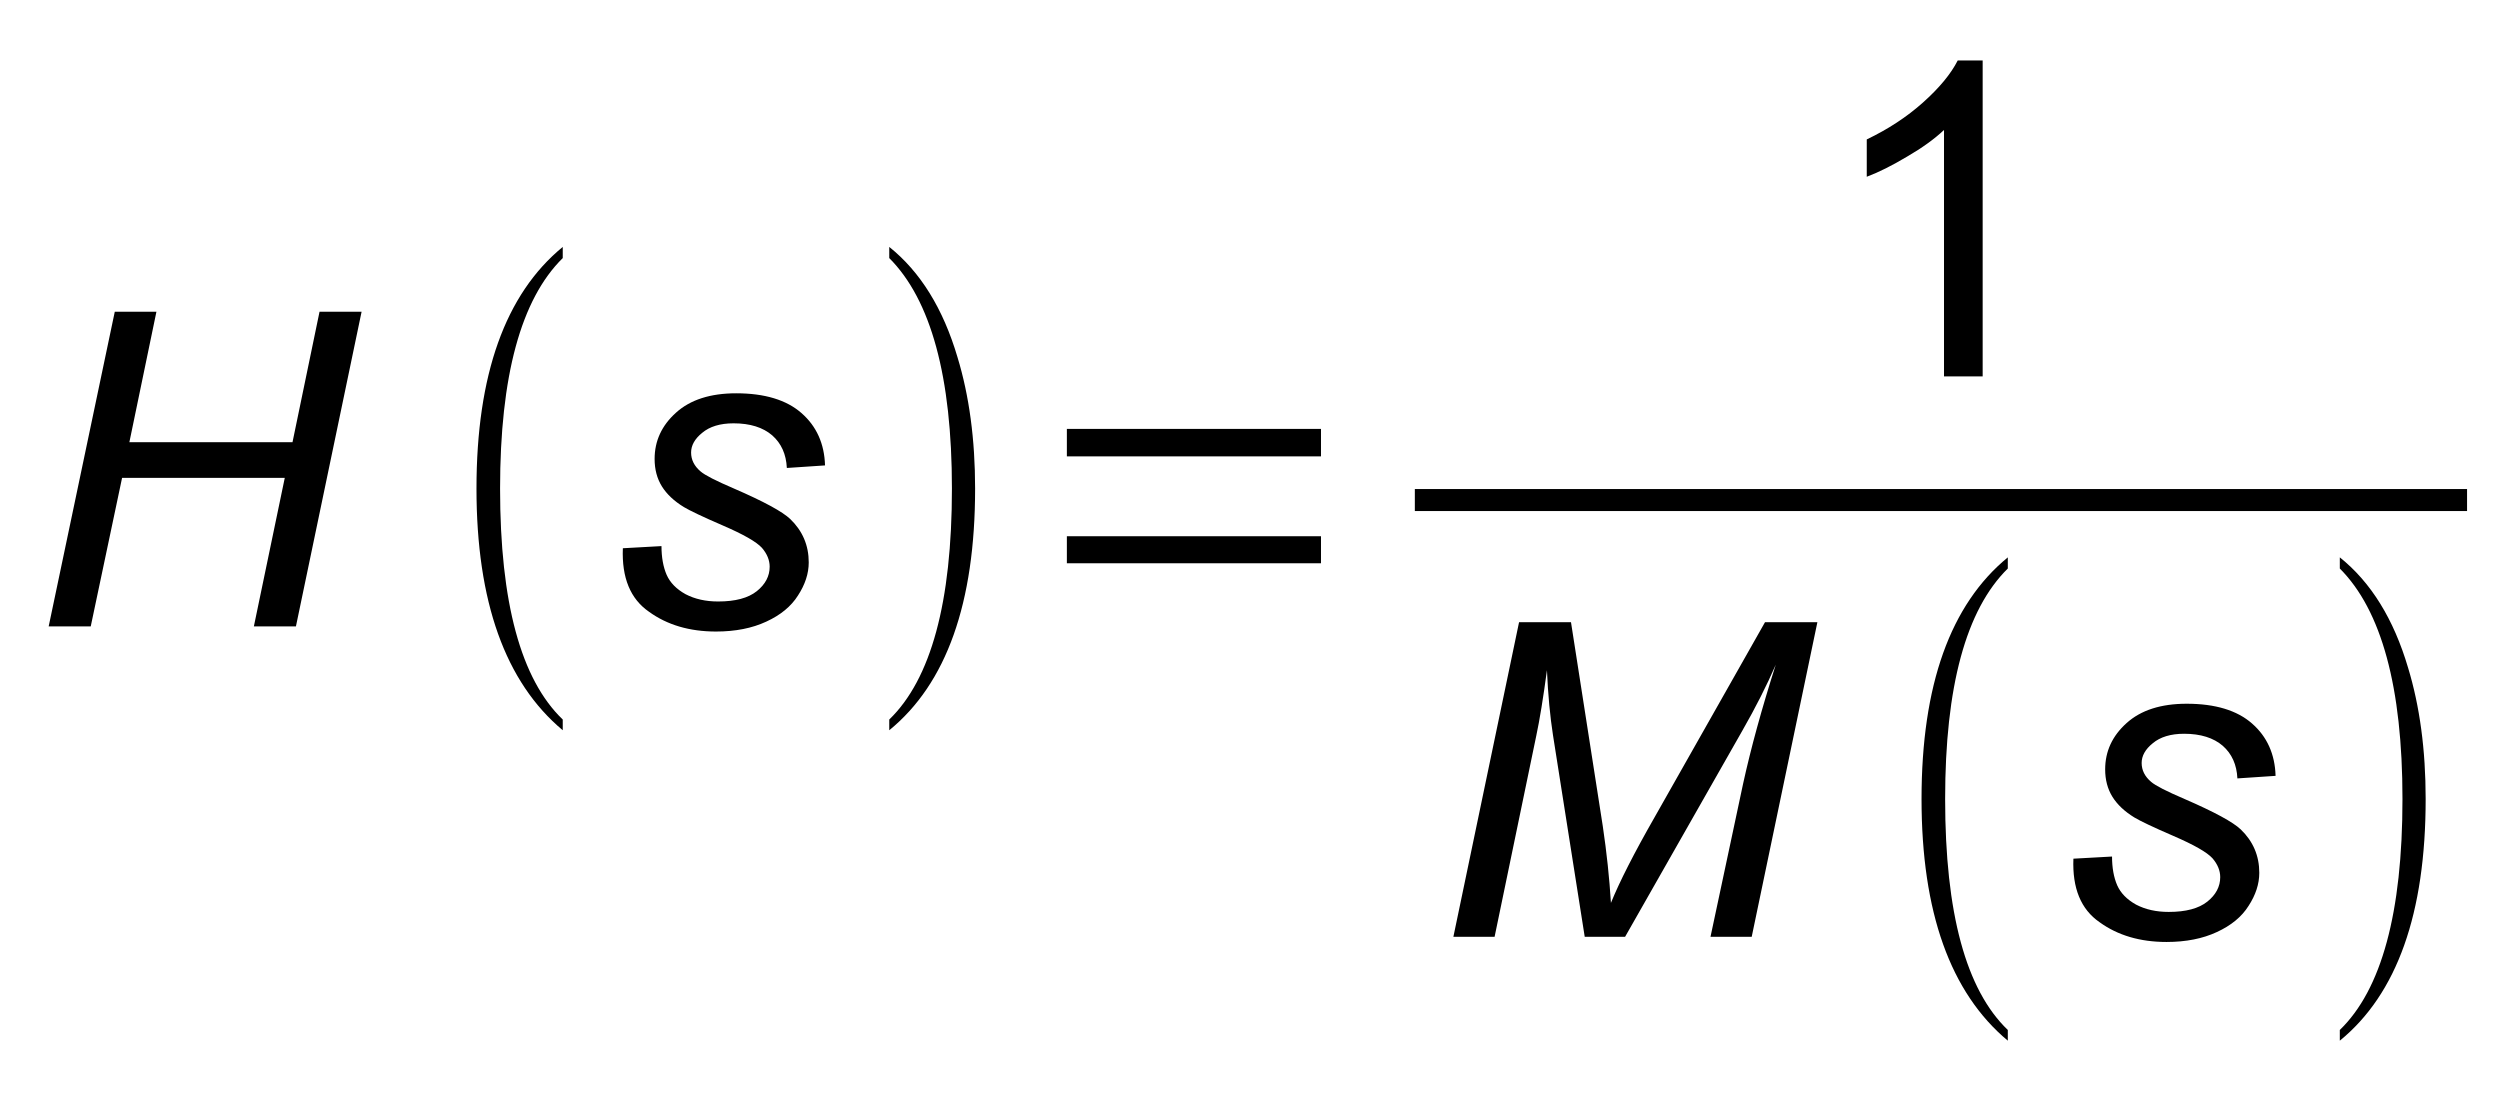
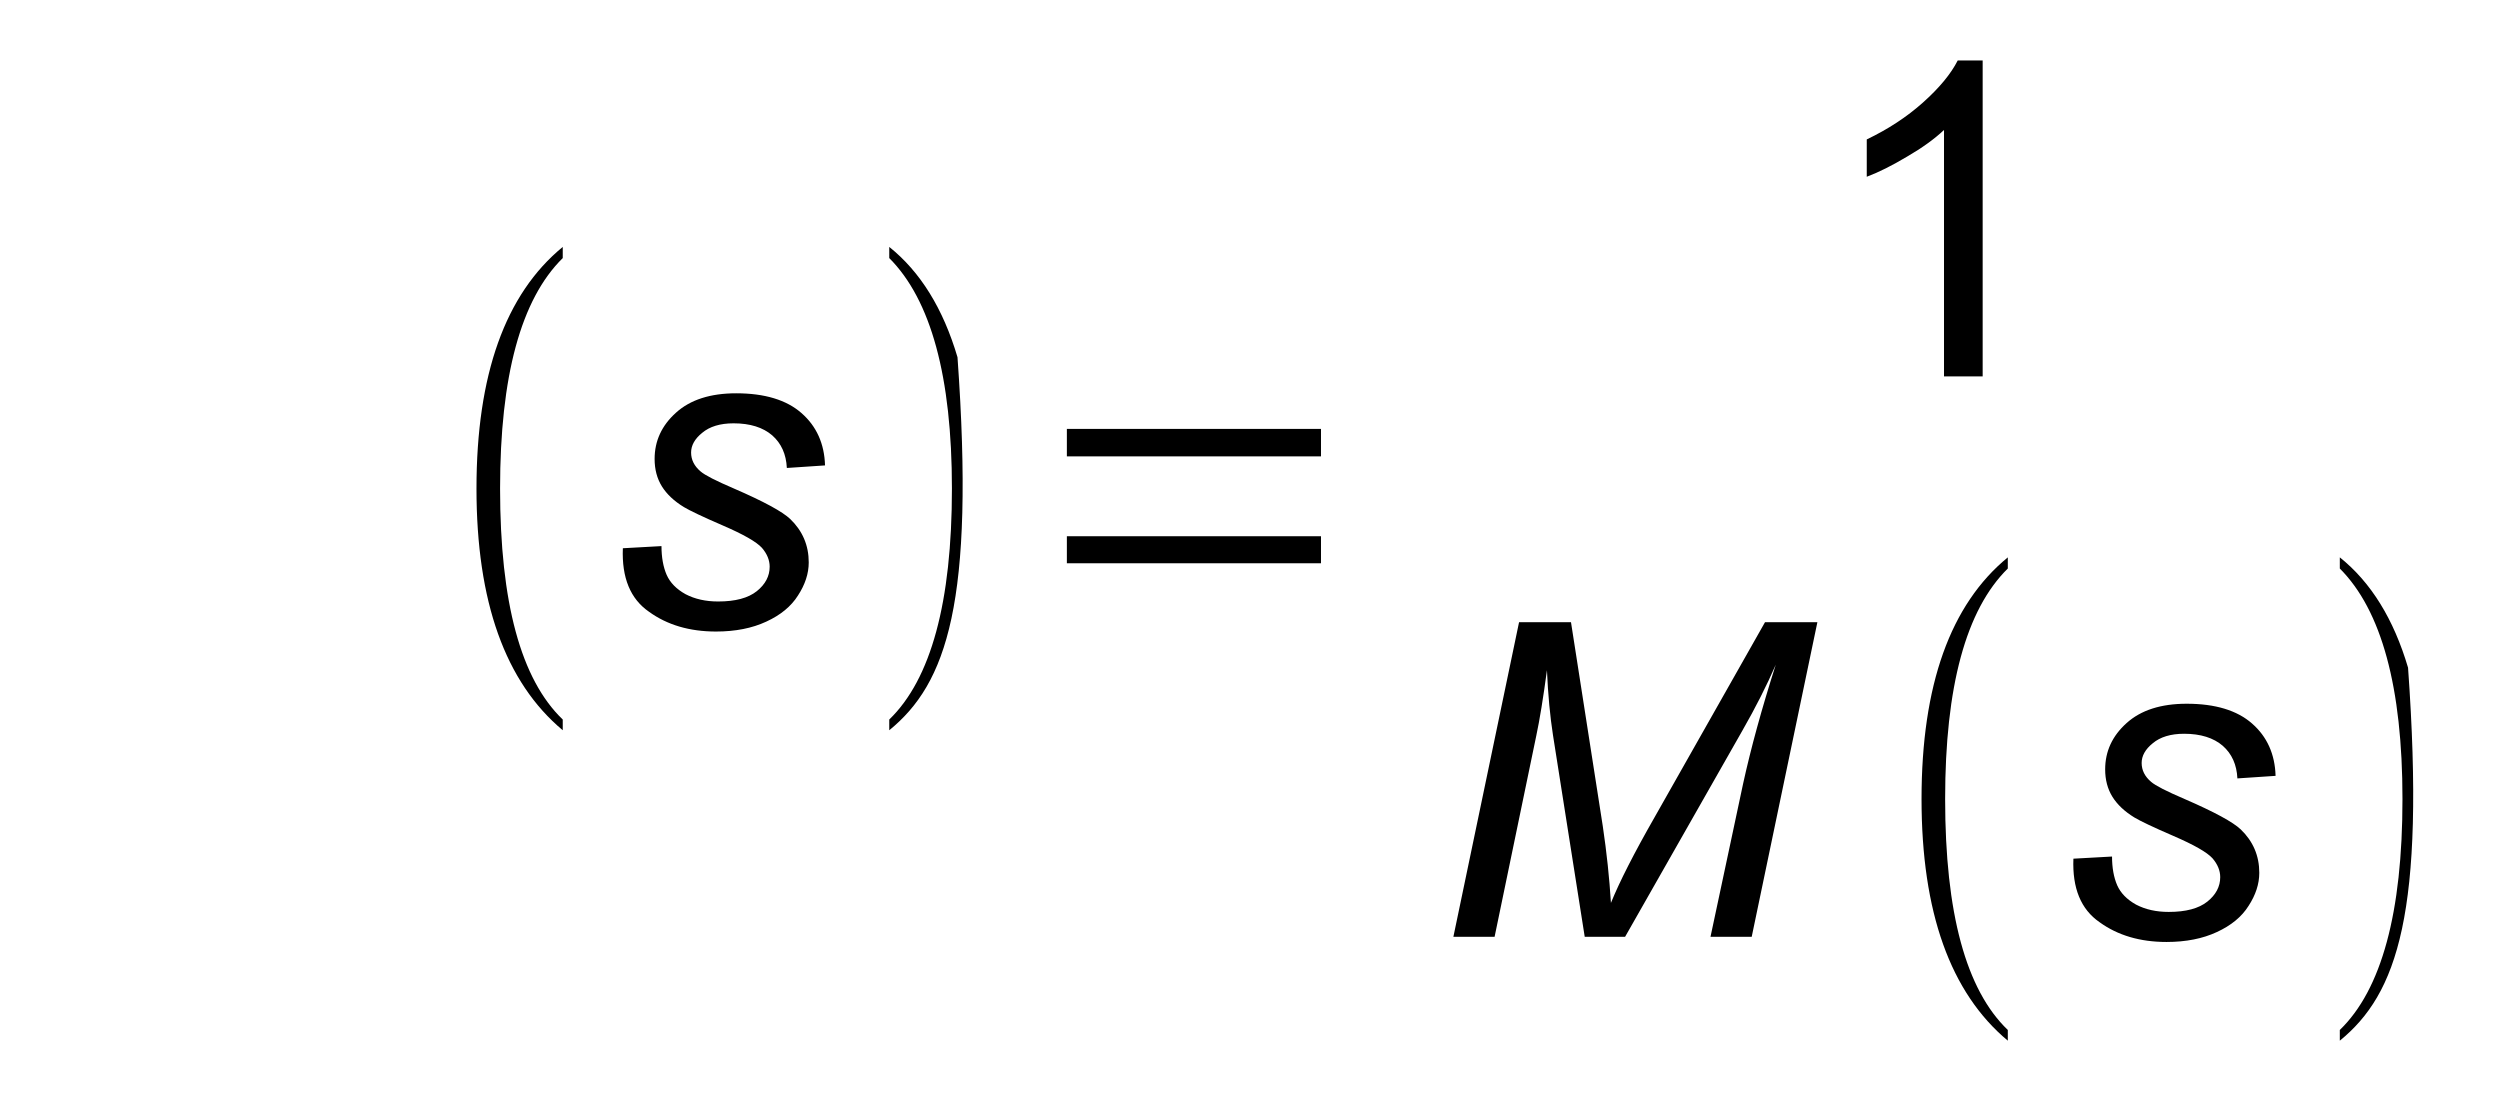
<svg xmlns="http://www.w3.org/2000/svg" xmlns:xlink="http://www.w3.org/1999/xlink" viewBox="254 390 91 40" version="1.1">
  <defs>
    <g>
      <symbol overflow="visible" id="glyph0-0">
-         <path style="stroke:none;" d="M 2 0 L 2 -10 L 10 -10 L 10 0 Z M 2.25 -0.25 L 9.75 -0.25 L 9.75 -9.75 L 2.25 -9.75 Z M 2.25 -0.25 " />
-       </symbol>
+         </symbol>
      <symbol overflow="visible" id="glyph0-1">
-         <path style="stroke:none;" d="M 0.672 0 L 3.078 -11.453 L 4.594 -11.453 L 3.609 -6.703 L 9.547 -6.703 L 10.531 -11.453 L 12.062 -11.453 L 9.672 0 L 8.141 0 L 9.266 -5.406 L 3.344 -5.406 L 2.203 0 Z M 0.672 0 " />
-       </symbol>
+         </symbol>
      <symbol overflow="visible" id="glyph0-2">
        <path style="stroke:none;" d="M 0.672 -2.844 L 2.078 -2.922 C 2.078 -2.516 2.141 -2.164 2.266 -1.875 C 2.391 -1.594 2.617 -1.359 2.953 -1.172 C 3.297 -0.992 3.691 -0.906 4.141 -0.906 C 4.766 -0.906 5.234 -1.031 5.547 -1.281 C 5.859 -1.531 6.016 -1.828 6.016 -2.172 C 6.016 -2.41 5.922 -2.641 5.734 -2.859 C 5.535 -3.078 5.062 -3.348 4.312 -3.672 C 3.57 -3.992 3.098 -4.219 2.891 -4.344 C 2.535 -4.562 2.27 -4.812 2.094 -5.094 C 1.914 -5.383 1.828 -5.719 1.828 -6.094 C 1.828 -6.75 2.086 -7.312 2.609 -7.781 C 3.129 -8.25 3.859 -8.484 4.797 -8.484 C 5.836 -8.484 6.629 -8.242 7.172 -7.766 C 7.723 -7.285 8.008 -6.648 8.031 -5.859 L 6.641 -5.766 C 6.617 -6.266 6.441 -6.66 6.109 -6.953 C 5.773 -7.242 5.305 -7.391 4.703 -7.391 C 4.211 -7.391 3.832 -7.273 3.562 -7.047 C 3.289 -6.828 3.156 -6.586 3.156 -6.328 C 3.156 -6.066 3.27 -5.836 3.5 -5.641 C 3.656 -5.504 4.062 -5.297 4.719 -5.016 C 5.801 -4.547 6.484 -4.176 6.766 -3.906 C 7.211 -3.477 7.438 -2.953 7.438 -2.328 C 7.438 -1.922 7.305 -1.52 7.047 -1.125 C 6.797 -0.727 6.41 -0.41 5.891 -0.172 C 5.379 0.066 4.77 0.188 4.062 0.188 C 3.102 0.188 2.289 -0.051 1.625 -0.531 C 0.945 -1 0.629 -1.77 0.672 -2.844 Z M 0.672 -2.844 " />
      </symbol>
      <symbol overflow="visible" id="glyph0-3">
        <path style="stroke:none;" d="M 0.703 0 L 3.094 -11.453 L 4.984 -11.453 L 6.141 -4.031 C 6.285 -3.062 6.383 -2.129 6.438 -1.234 C 6.75 -2.004 7.281 -3.047 8.031 -4.359 L 12.047 -11.453 L 13.953 -11.453 L 11.562 0 L 10.062 0 L 11.25 -5.578 C 11.531 -6.859 11.926 -8.301 12.438 -9.906 C 12.113 -9.156 11.707 -8.352 11.219 -7.5 L 6.953 0 L 5.484 0 L 4.328 -7.344 C 4.223 -8.02 4.148 -8.805 4.109 -9.703 C 3.973 -8.691 3.844 -7.895 3.719 -7.312 L 2.203 0 Z M 0.703 0 " />
      </symbol>
      <symbol overflow="visible" id="glyph1-0">
        <path style="stroke:none;" d="M 0.531 0 L 0.531 -10.672 L 4.781 -10.672 L 4.781 0 Z M 1.062 -0.531 L 4.25 -0.531 L 4.25 -10.141 L 1.062 -10.141 Z M 1.062 -0.531 " />
      </symbol>
      <symbol overflow="visible" id="glyph1-1">
        <path style="stroke:none;" d="M 4.484 3.391 L 4.484 3.781 C 2.391 2.031 1.344 -0.898 1.344 -5.016 C 1.344 -9.16 2.391 -12.094 4.484 -13.812 L 4.484 -13.406 C 2.961 -11.906 2.203 -9.109 2.203 -5.016 C 2.203 -0.867 2.961 1.93 4.484 3.391 Z M 4.484 3.391 " />
      </symbol>
      <symbol overflow="visible" id="glyph1-2">
-         <path style="stroke:none;" d="M 0.969 3.391 C 2.488 1.922 3.25 -0.879 3.25 -5.016 C 3.25 -9.086 2.488 -11.883 0.969 -13.406 L 0.969 -13.812 C 2.102 -12.906 2.93 -11.566 3.453 -9.797 C 3.879 -8.398 4.094 -6.805 4.094 -5.016 C 4.094 -0.848 3.051 2.082 0.969 3.781 Z M 0.969 3.391 " />
+         <path style="stroke:none;" d="M 0.969 3.391 C 2.488 1.922 3.25 -0.879 3.25 -5.016 C 3.25 -9.086 2.488 -11.883 0.969 -13.406 L 0.969 -13.812 C 2.102 -12.906 2.93 -11.566 3.453 -9.797 C 4.094 -0.848 3.051 2.082 0.969 3.781 Z M 0.969 3.391 " />
      </symbol>
      <symbol overflow="visible" id="glyph1-3">
        <path style="stroke:none;" d="M 1.734 -2.297 L 1.734 -3.281 L 10.984 -3.281 L 10.984 -2.297 Z M 1.734 -6.188 L 1.734 -7.188 L 10.984 -7.188 L 10.984 -6.188 Z M 1.734 -6.188 " />
      </symbol>
      <symbol overflow="visible" id="glyph2-0">
        <path style="stroke:none;" d="M 2 0 L 2 -10 L 10 -10 L 10 0 Z M 2.25 -0.25 L 9.75 -0.25 L 9.75 -9.75 L 2.25 -9.75 Z M 2.25 -0.25 " />
      </symbol>
      <symbol overflow="visible" id="glyph2-1">
        <path style="stroke:none;" d="M 5.969 0 L 4.562 0 L 4.562 -8.969 C 4.219 -8.645 3.77 -8.32 3.219 -8 C 2.676 -7.676 2.188 -7.43 1.75 -7.266 L 1.75 -8.625 C 2.531 -9 3.211 -9.445 3.797 -9.969 C 4.391 -10.5 4.812 -11.008 5.062 -11.5 L 5.969 -11.5 Z M 5.969 0 " />
      </symbol>
    </g>
  </defs>
  <g id="surface1">
    <g style="fill:rgb(0%,0%,0%);fill-opacity:1;">
      <use xlink:href="#glyph0-1" x="255.1" y="412.8" />
    </g>
    <g style="fill:rgb(0%,0%,0%);fill-opacity:1;">
      <use xlink:href="#glyph1-1" x="270" y="412.8" />
    </g>
    <g style="fill:rgb(0%,0%,0%);fill-opacity:1;">
      <use xlink:href="#glyph0-2" x="276" y="412.8" />
    </g>
    <g style="fill:rgb(0%,0%,0%);fill-opacity:1;">
      <use xlink:href="#glyph1-2" x="285.4" y="412.8" />
    </g>
    <g style="fill:rgb(0%,0%,0%);fill-opacity:1;">
      <use xlink:href="#glyph1-3" x="291.1" y="412.8" />
    </g>
    <g style="fill:rgb(0%,0%,0%);fill-opacity:1;">
      <use xlink:href="#glyph2-1" x="320.2" y="403.7" />
    </g>
-     <path style=" stroke:none;fill-rule:evenodd;fill:rgb(0%,0%,0%);fill-opacity:1;" d="M 305.5 408.602 L 343.801 408.602 L 343.801 407.801 L 305.5 407.801 Z M 305.5 408.602 " />
    <g style="fill:rgb(0%,0%,0%);fill-opacity:1;">
      <use xlink:href="#glyph0-3" x="306.2" y="424.1" />
    </g>
    <g style="fill:rgb(0%,0%,0%);fill-opacity:1;">
      <use xlink:href="#glyph1-1" x="322.6" y="424.1" />
    </g>
    <g style="fill:rgb(0%,0%,0%);fill-opacity:1;">
      <use xlink:href="#glyph0-2" x="328.8" y="424.1" />
    </g>
    <g style="fill:rgb(0%,0%,0%);fill-opacity:1;">
      <use xlink:href="#glyph1-2" x="338.2" y="424.1" />
    </g>
  </g>
</svg>